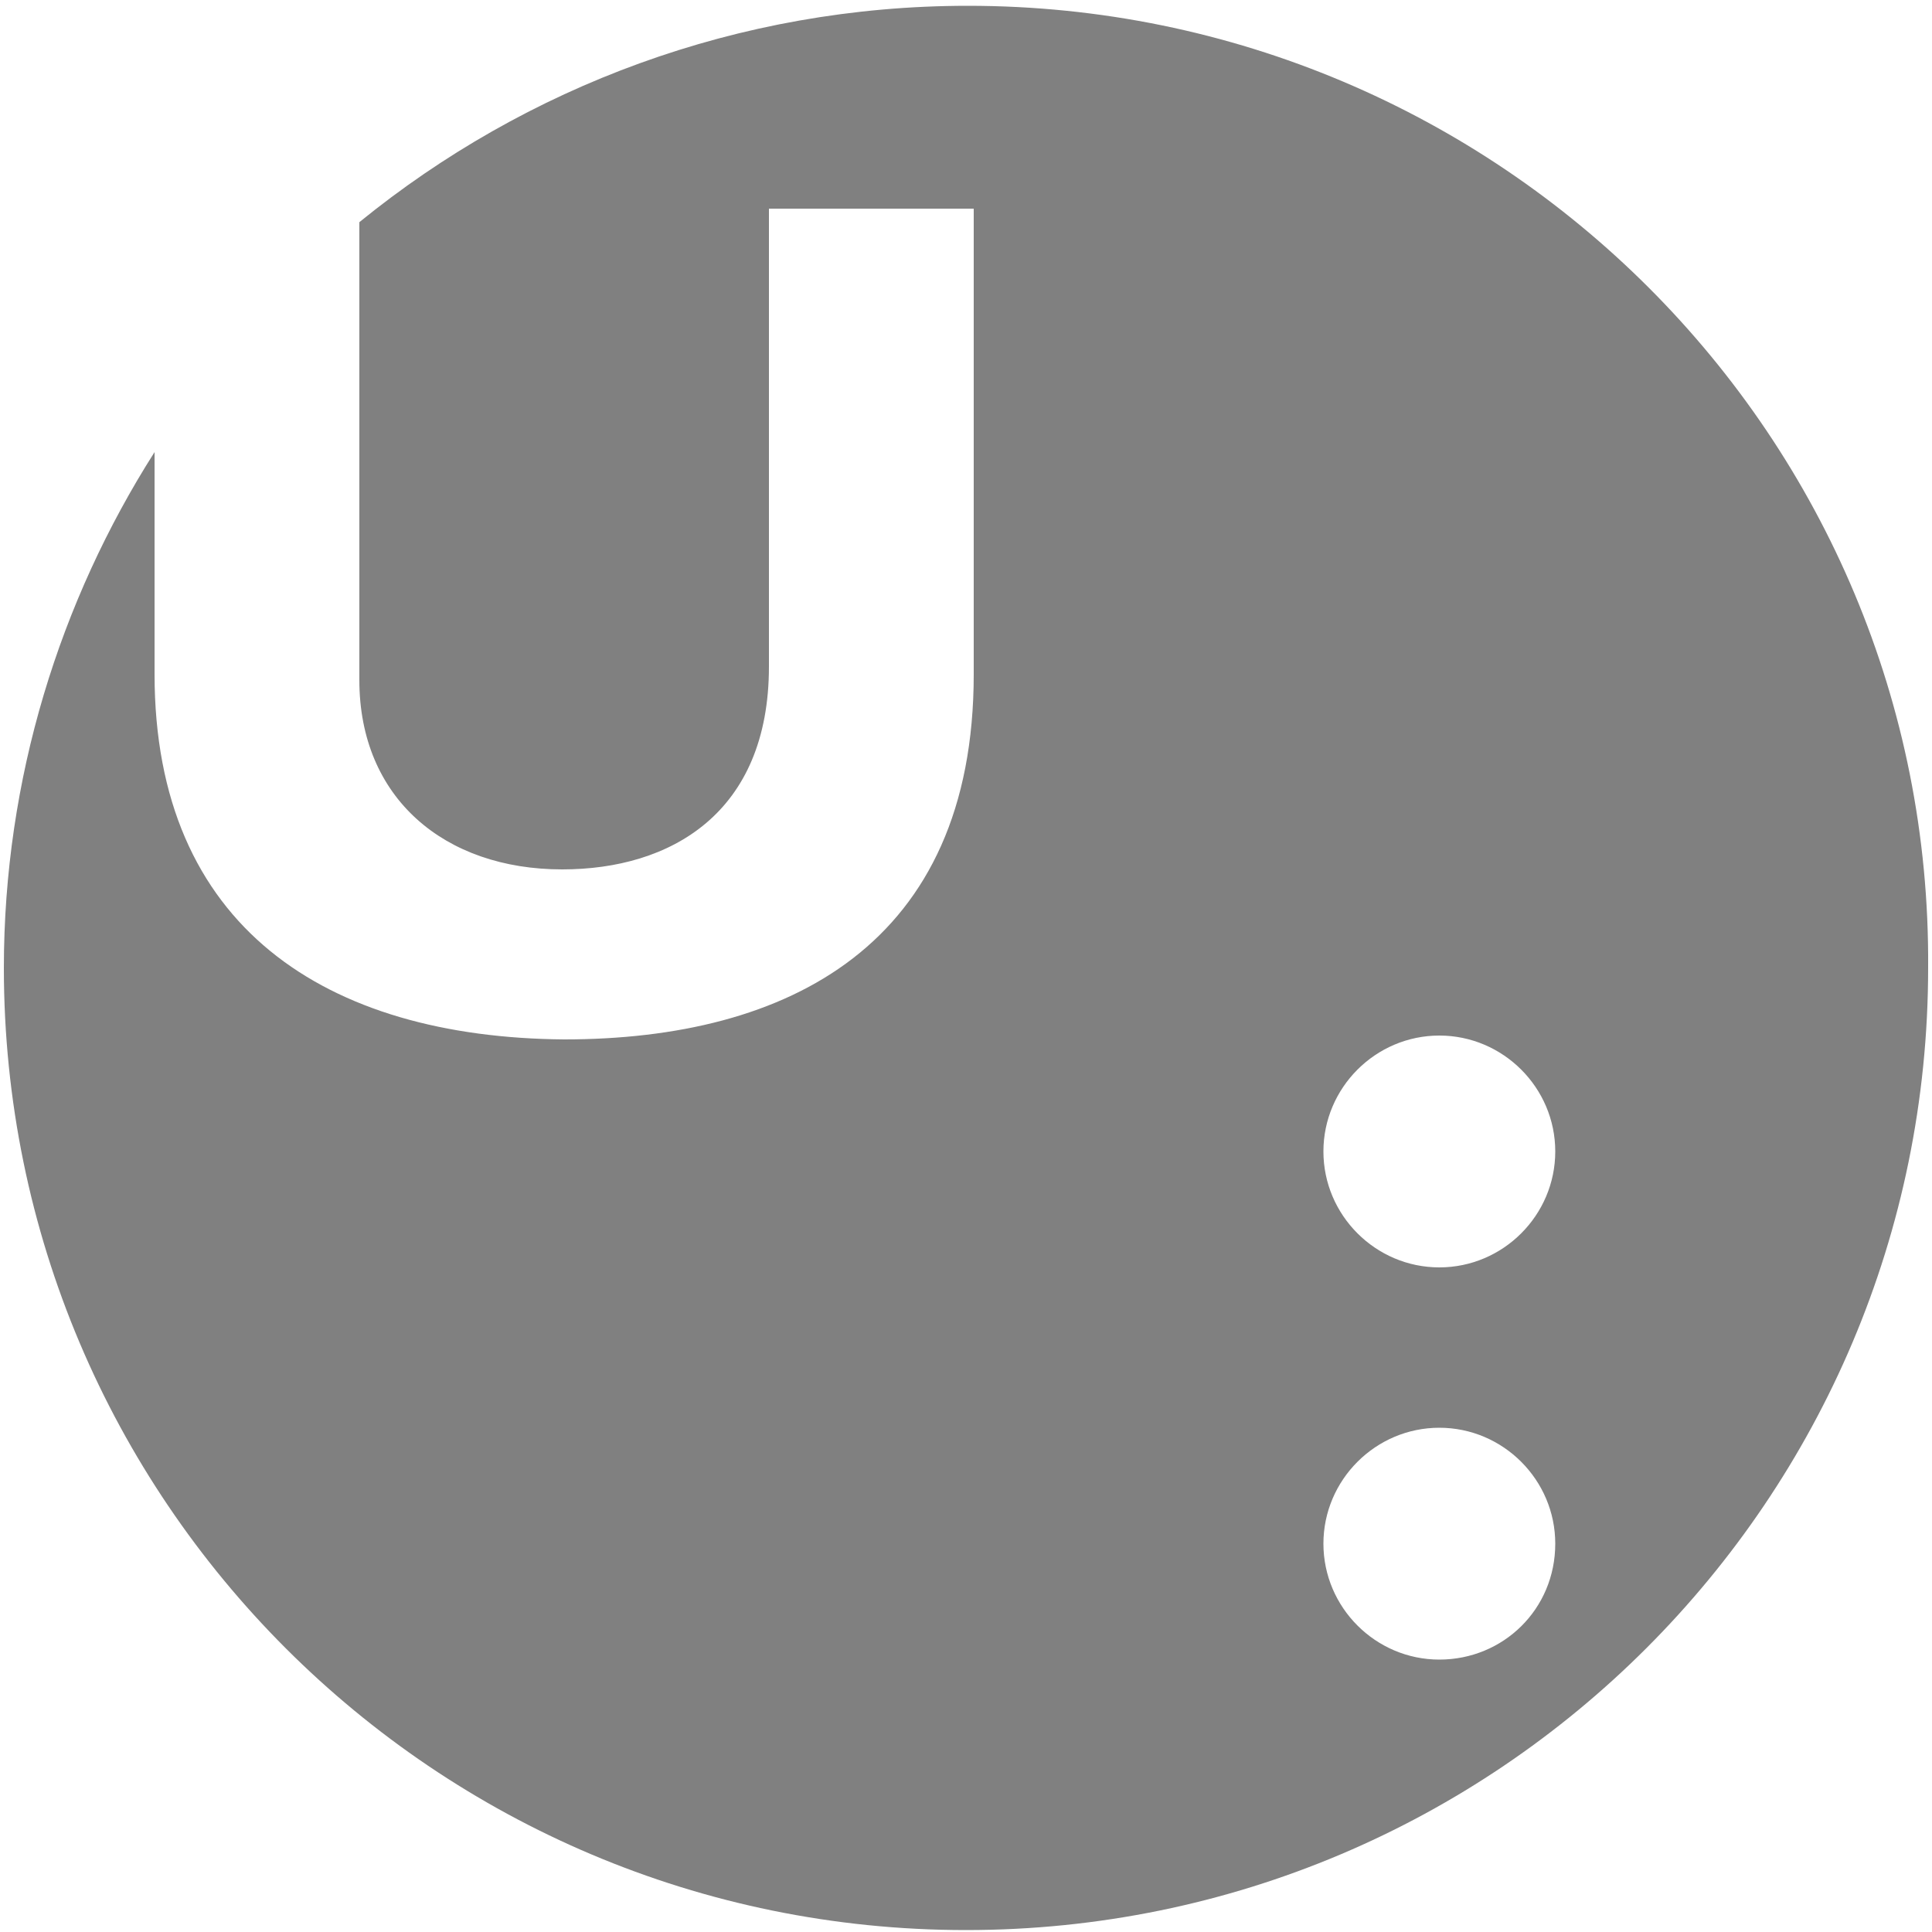
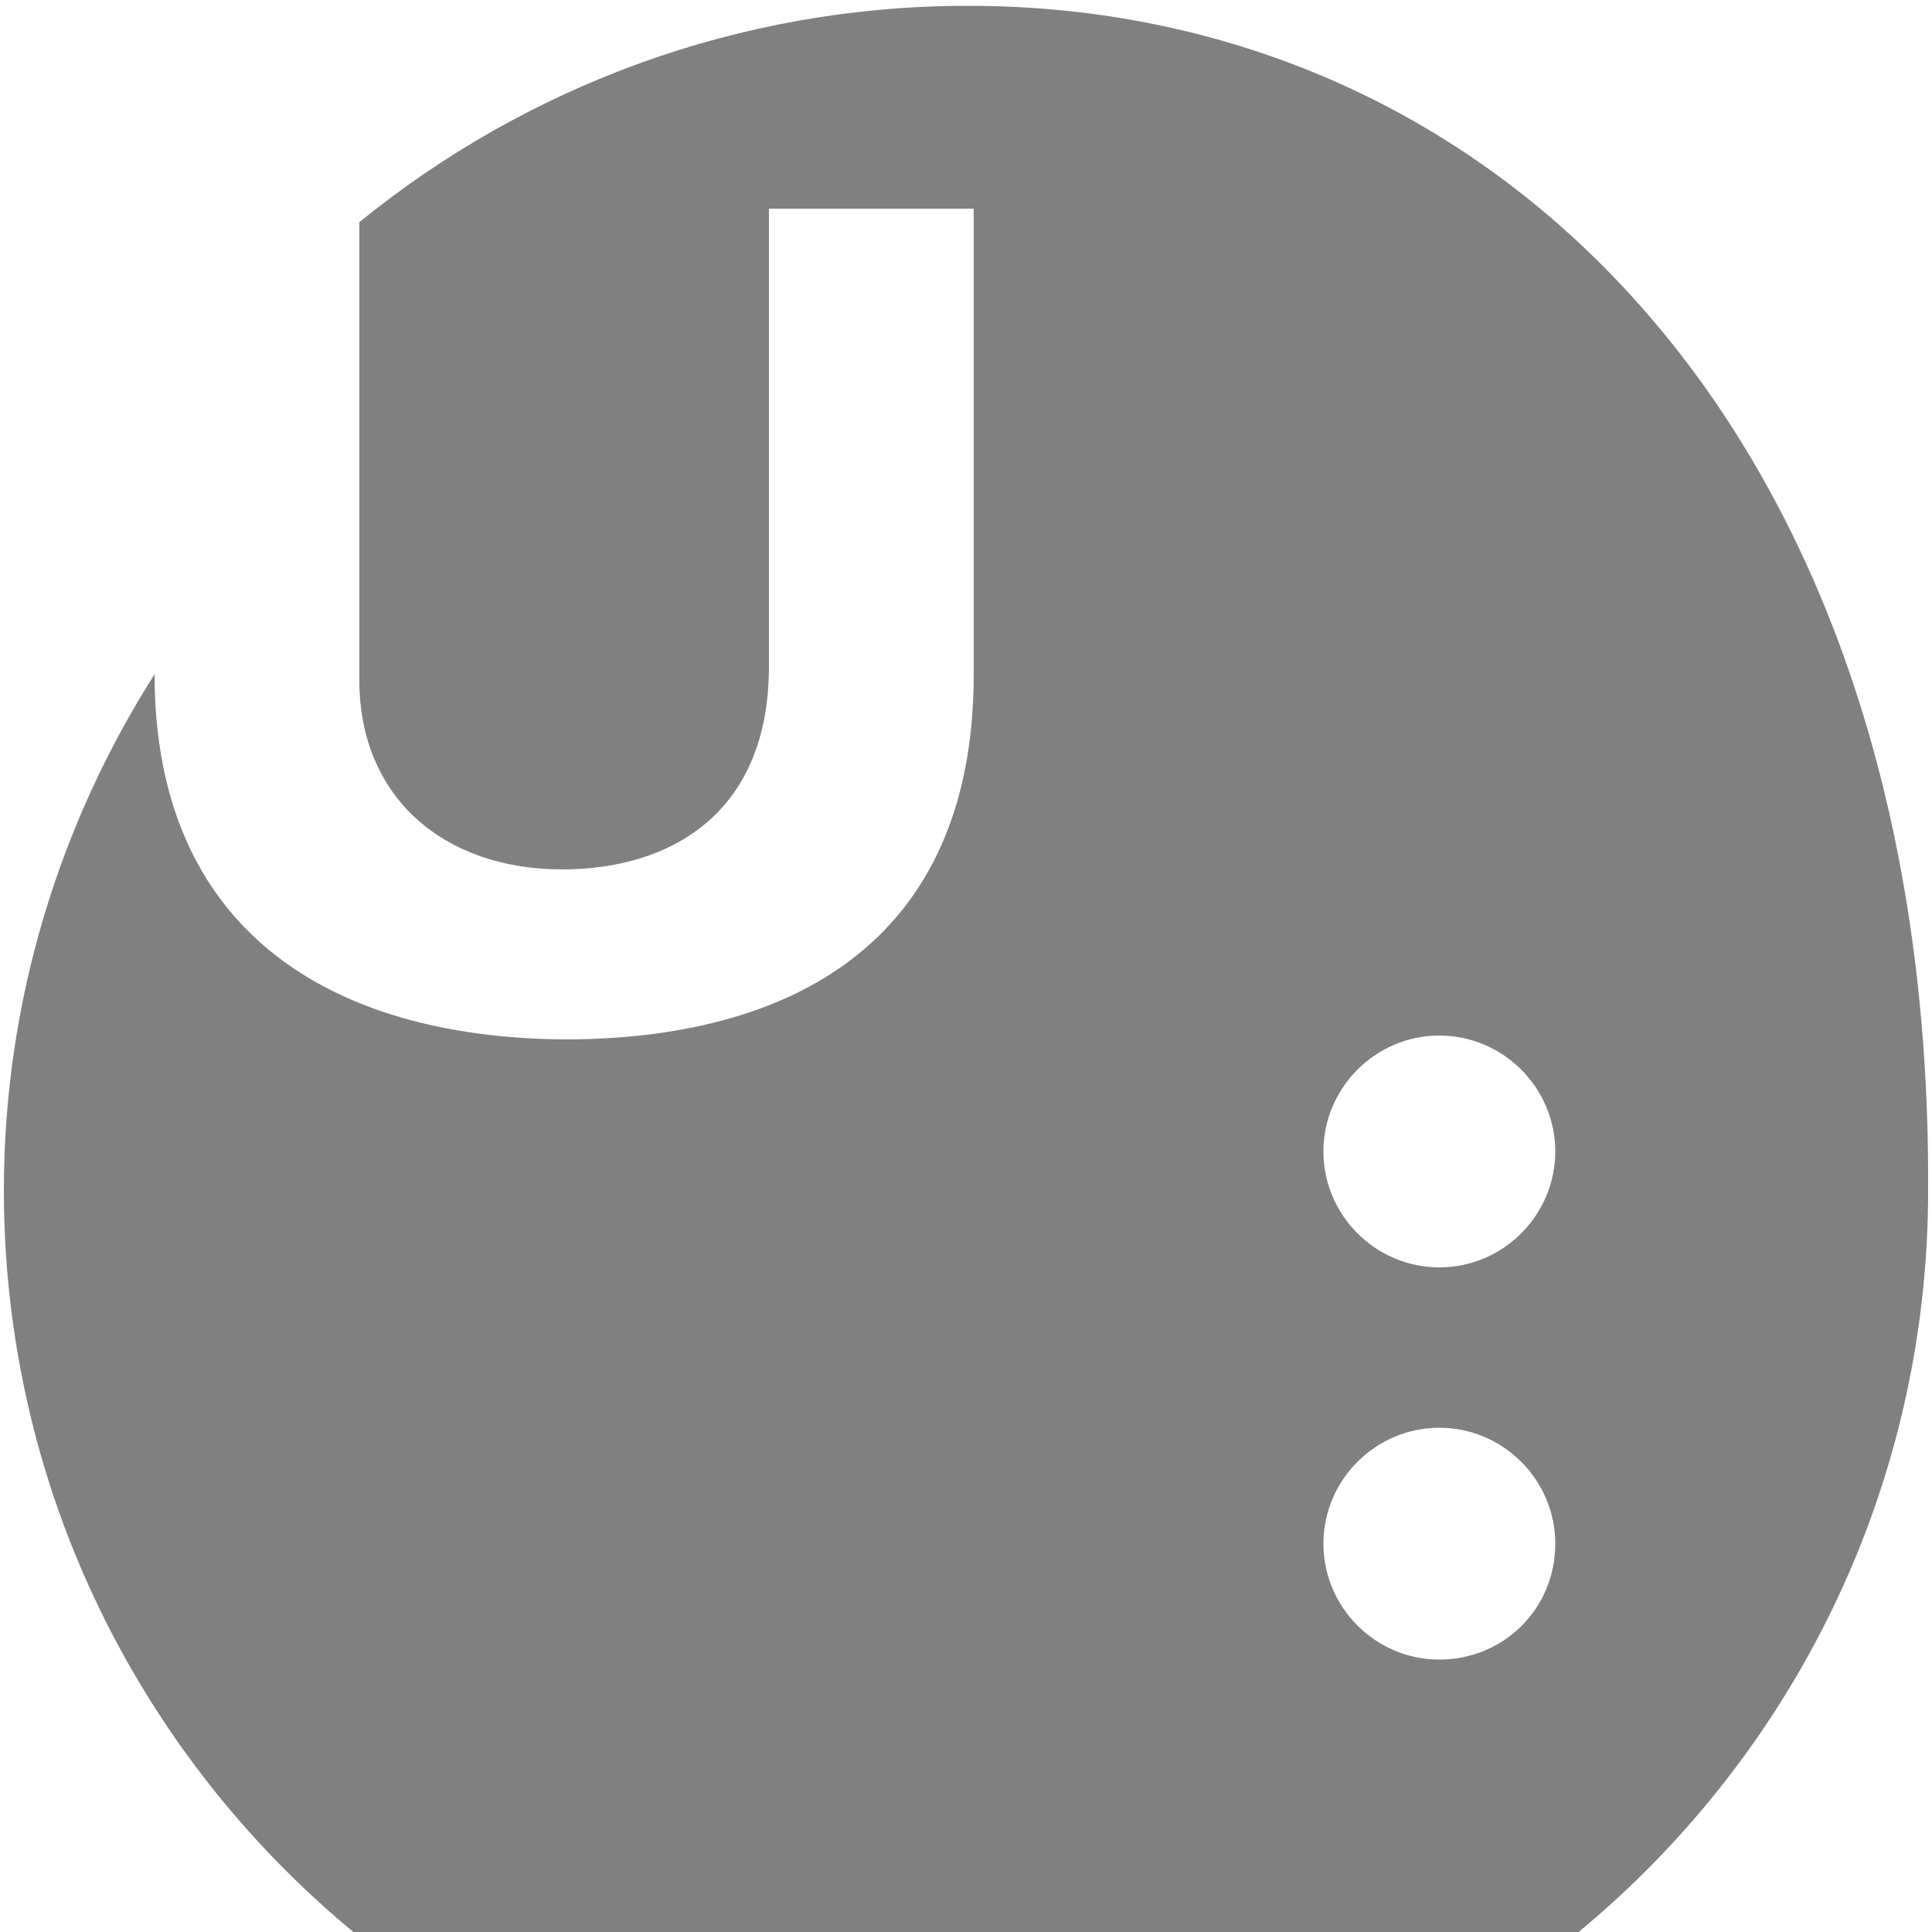
<svg xmlns="http://www.w3.org/2000/svg" version="1.1" id="Vrstva_1" x="0px" y="0px" viewBox="0 0 100 100" style="enable-background:new 0 0 100 100;" xml:space="preserve">
  <style type="text/css">
	.st0{fill:#808080;}
</style>
-   <path class="st0" d="M50.1,0.3c-11.9,0-22.9,4.2-31.5,11.2v23.7c0,6.1,4.4,9.8,10.5,9.8c5.6,0,10.7-2.9,10.7-10.5V10.8h10.6v24.1  c0,14-9.6,18.9-21.2,18.9C16.9,53.7,8,48,8,34.9V23.4c-4.9,7.7-7.8,16.9-7.8,26.7c0,27.5,22.3,49.8,49.8,49.8  c27.5,0,49.8-22.3,49.8-49.8C100,22.6,77.6,0.3,50.1,0.3 M74.5,85.9c-3.3,0-6-2.7-6-6c0-3.3,2.7-6,6-6c3.3,0,6,2.7,6,6  C80.5,83.3,77.8,85.9,74.5,85.9 M74.5,65.6c-3.3,0-6-2.7-6-6c0-3.3,2.7-6,6-6c3.3,0,6,2.7,6,6C80.5,62.9,77.8,65.6,74.5,65.6" />
+   <path class="st0" d="M50.1,0.3c-11.9,0-22.9,4.2-31.5,11.2v23.7c0,6.1,4.4,9.8,10.5,9.8c5.6,0,10.7-2.9,10.7-10.5V10.8h10.6v24.1  c0,14-9.6,18.9-21.2,18.9C16.9,53.7,8,48,8,34.9c-4.9,7.7-7.8,16.9-7.8,26.7c0,27.5,22.3,49.8,49.8,49.8  c27.5,0,49.8-22.3,49.8-49.8C100,22.6,77.6,0.3,50.1,0.3 M74.5,85.9c-3.3,0-6-2.7-6-6c0-3.3,2.7-6,6-6c3.3,0,6,2.7,6,6  C80.5,83.3,77.8,85.9,74.5,85.9 M74.5,65.6c-3.3,0-6-2.7-6-6c0-3.3,2.7-6,6-6c3.3,0,6,2.7,6,6C80.5,62.9,77.8,65.6,74.5,65.6" />
</svg>